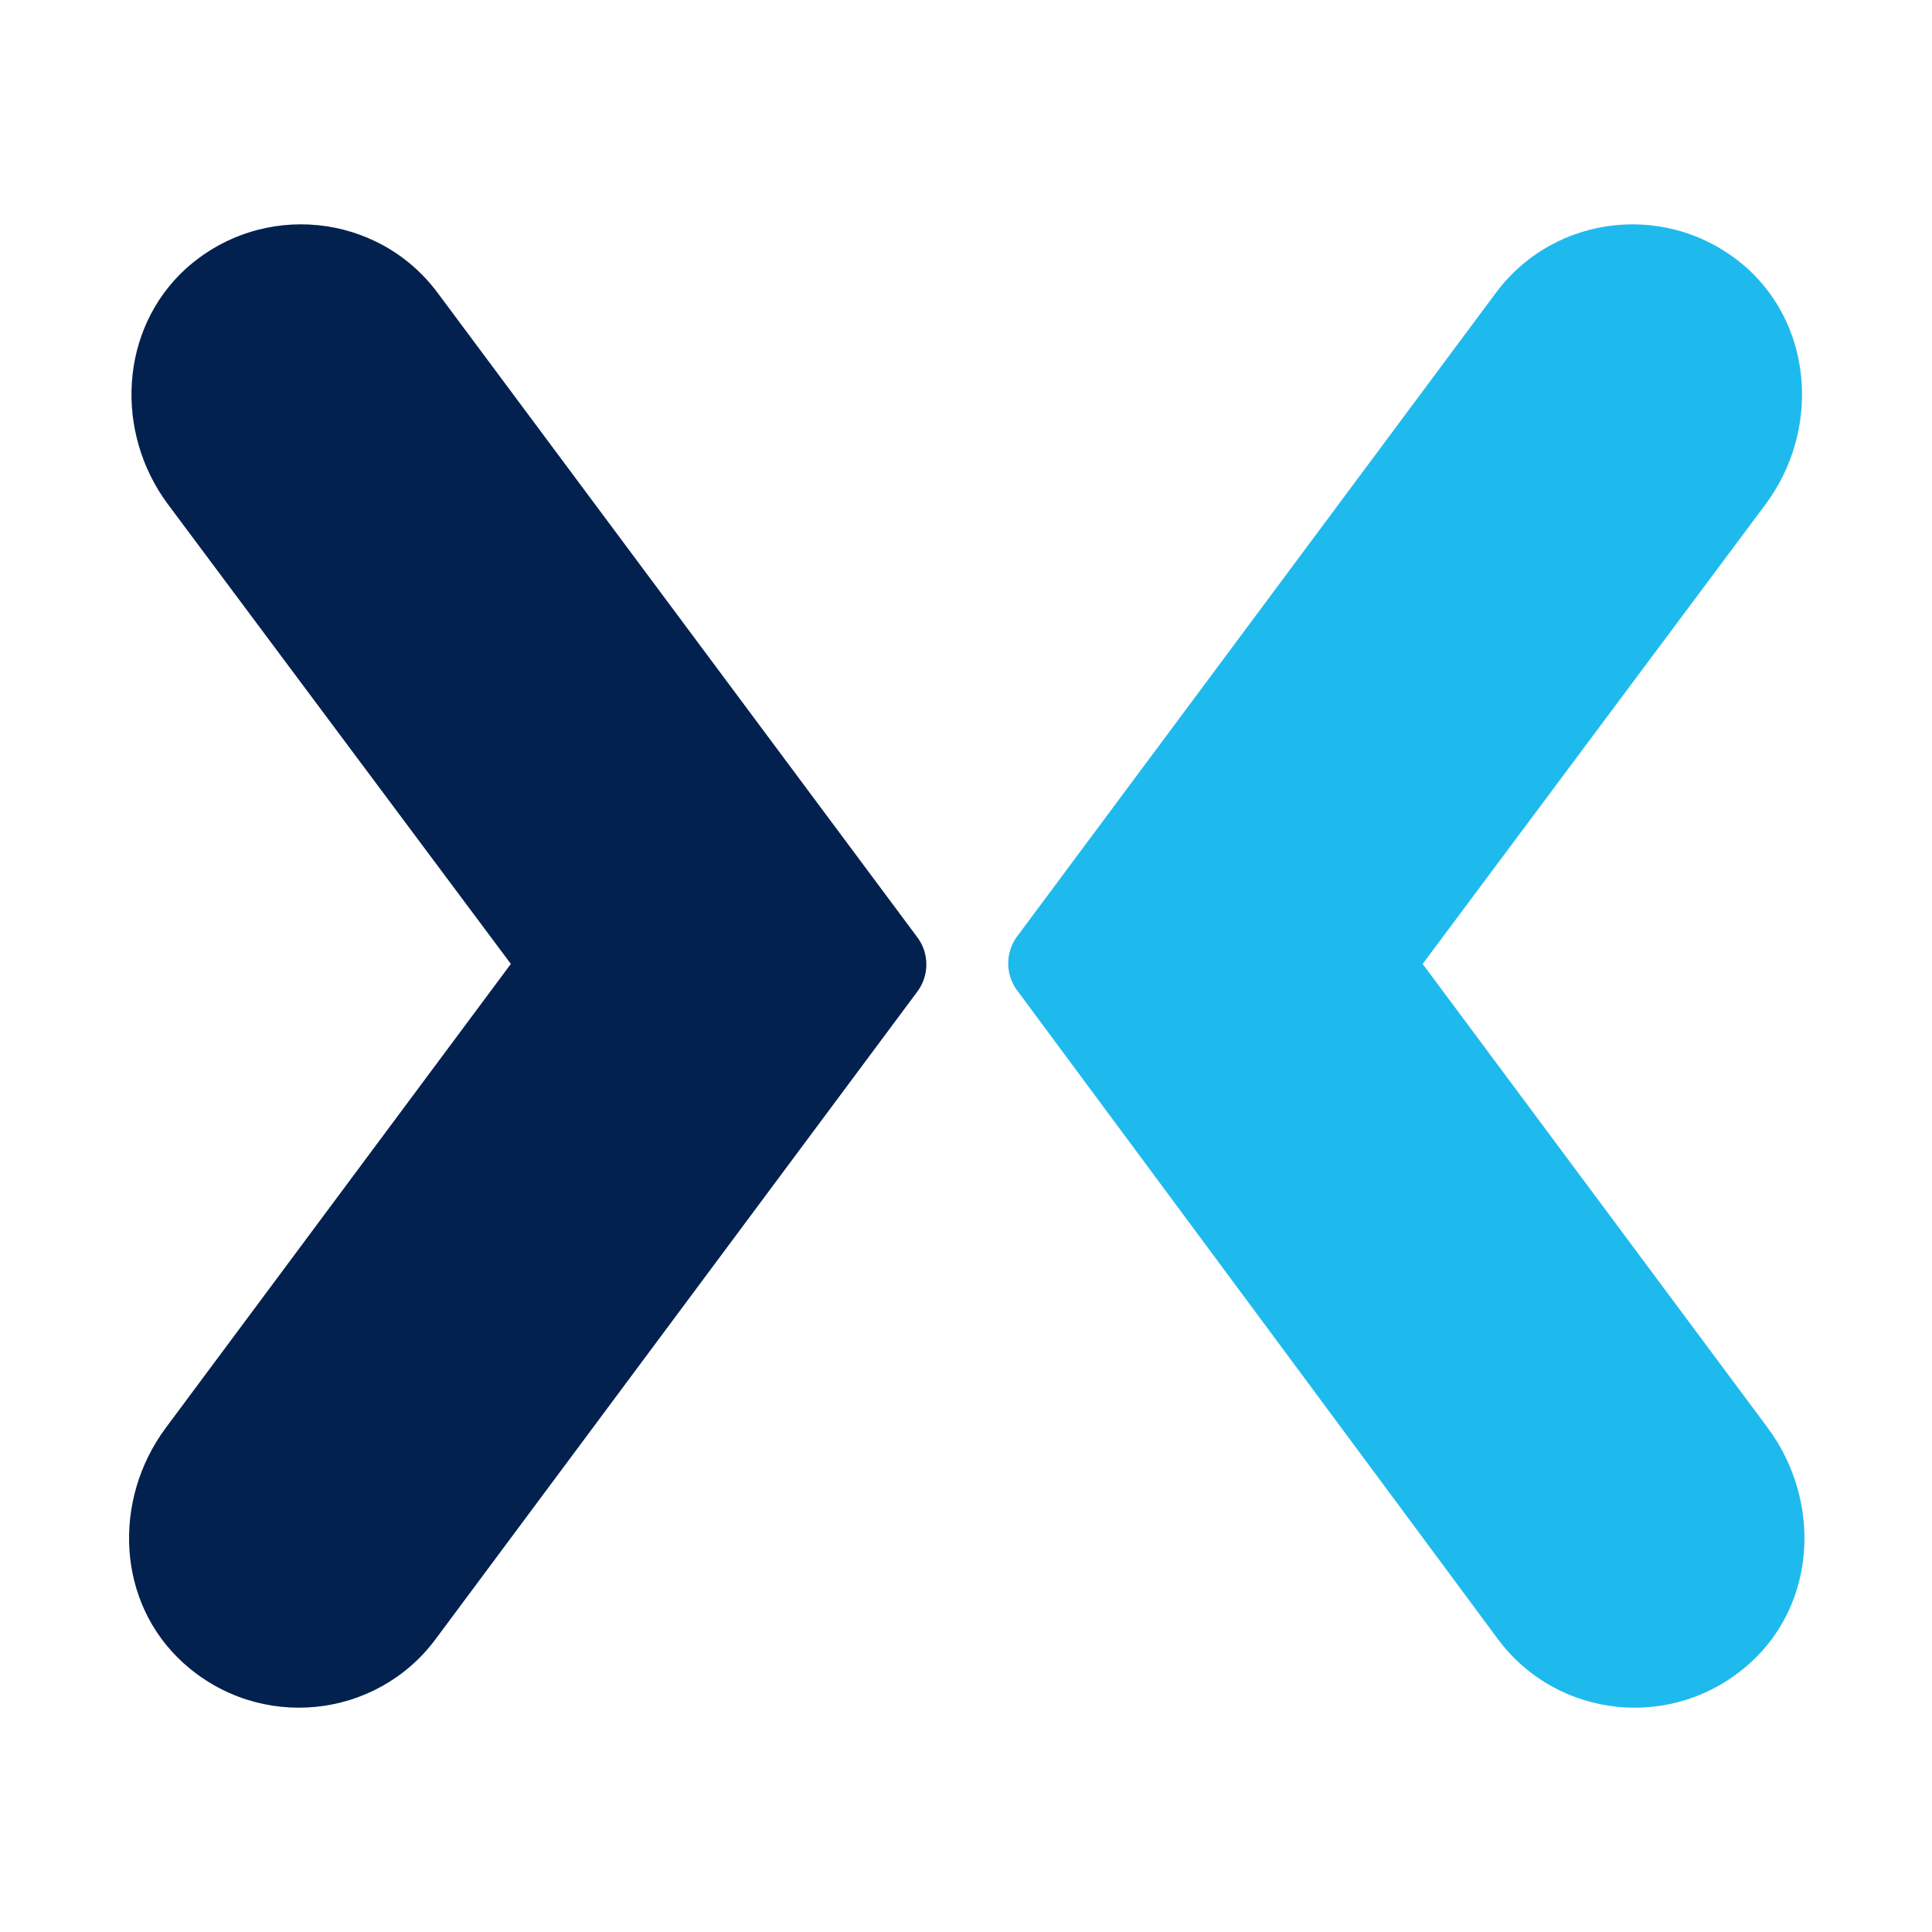
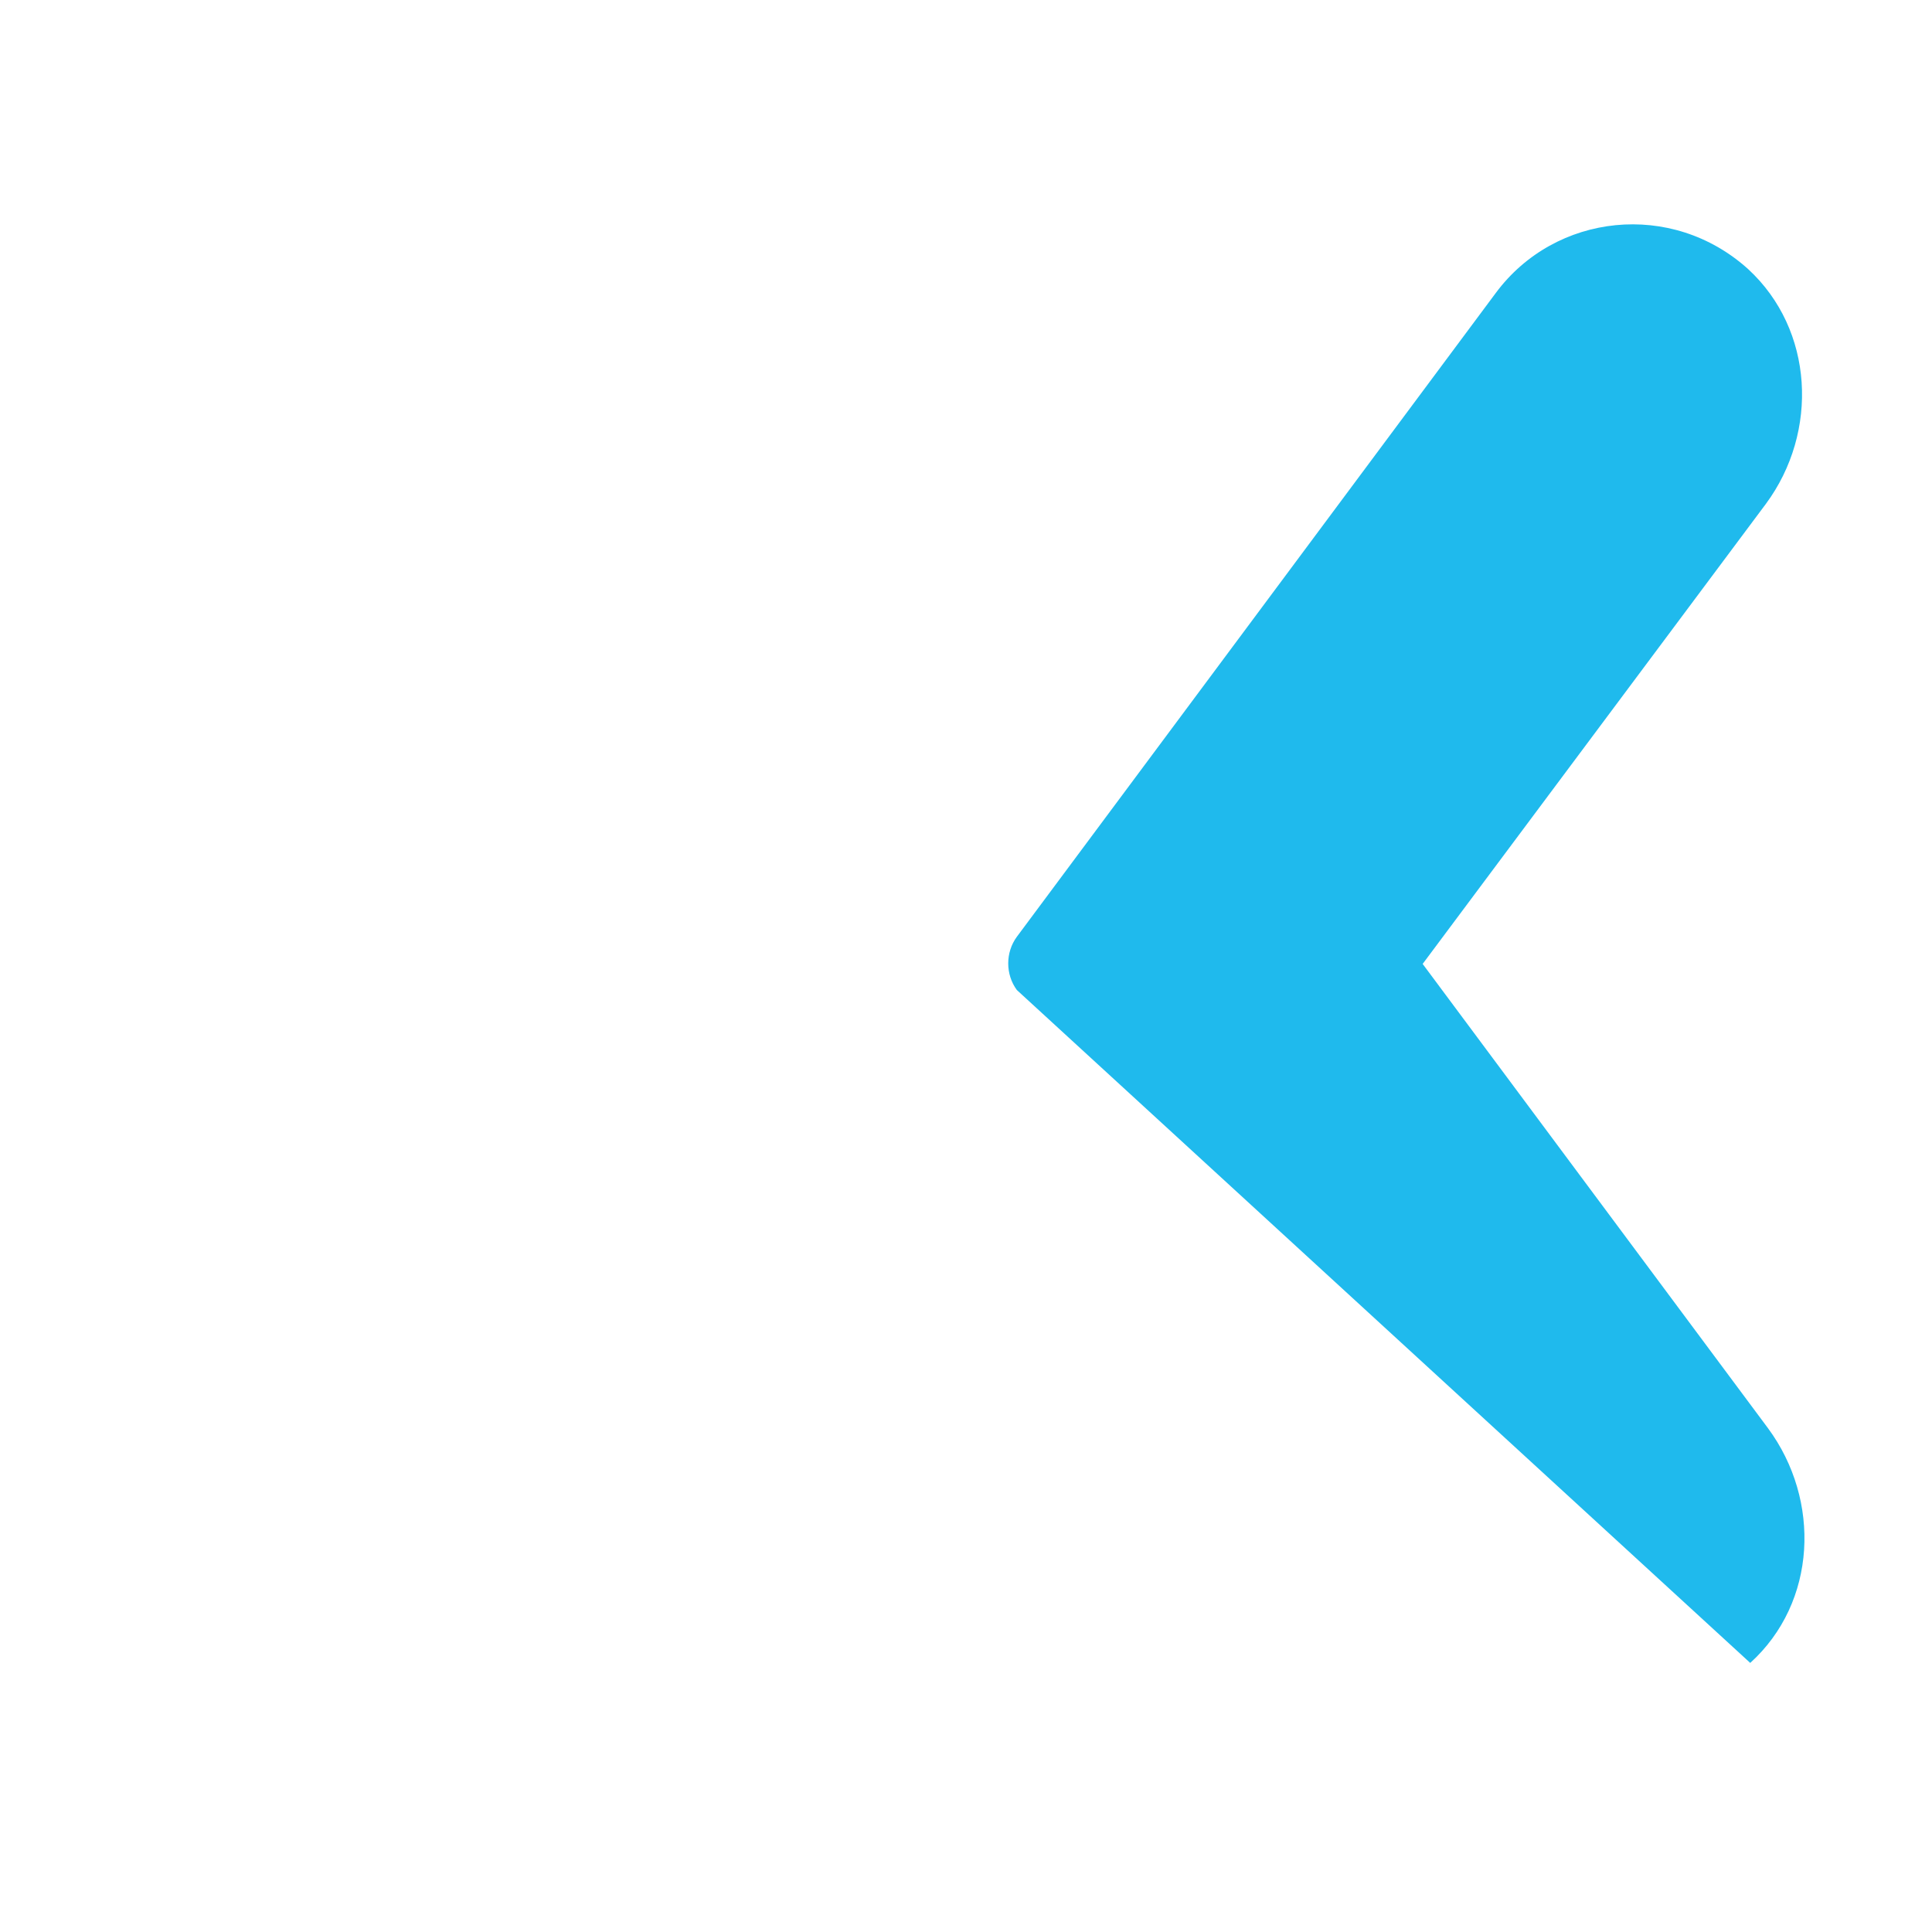
<svg xmlns="http://www.w3.org/2000/svg" version="1.1" id="Layer_1" x="0px" y="0px" viewBox="0 0 512 512" style="enable-background:new 0 0 512 512;" xml:space="preserve">
  <style type="text/css">
	.st0{fill:#03214F;}
	.st1{fill:#1FBAED;}
</style>
-   <path class="st0" d="M116.03,77.68c-15.76-21.29-46.72-24.61-66.91-6.36c-17.42,16.04-18.8,43.13-4.7,62.21l90.96,121.92  L43.87,378.48c-14.1,19.08-12.99,46.17,4.7,62.21c20.18,18.25,51.15,14.93,66.91-6.36l127.73-171.69c3.04-4.15,3.04-9.95,0-14.1  L116.03,77.68z" />
-   <path class="st1" d="M396.37,77.68c15.76-21.29,46.72-24.61,66.91-6.36c17.42,16.04,18.8,43.13,4.7,62.21l-90.96,121.92  l91.51,123.03c14.1,19.08,12.99,46.17-4.7,62.21c-20.18,18.25-51.15,14.93-66.91-6.36L269.47,262.36c-3.04-4.15-3.04-9.95,0-14.1  L396.37,77.68z" />
+   <path class="st1" d="M396.37,77.68c15.76-21.29,46.72-24.61,66.91-6.36c17.42,16.04,18.8,43.13,4.7,62.21l-90.96,121.92  l91.51,123.03c14.1,19.08,12.99,46.17-4.7,62.21L269.47,262.36c-3.04-4.15-3.04-9.95,0-14.1  L396.37,77.68z" />
</svg>